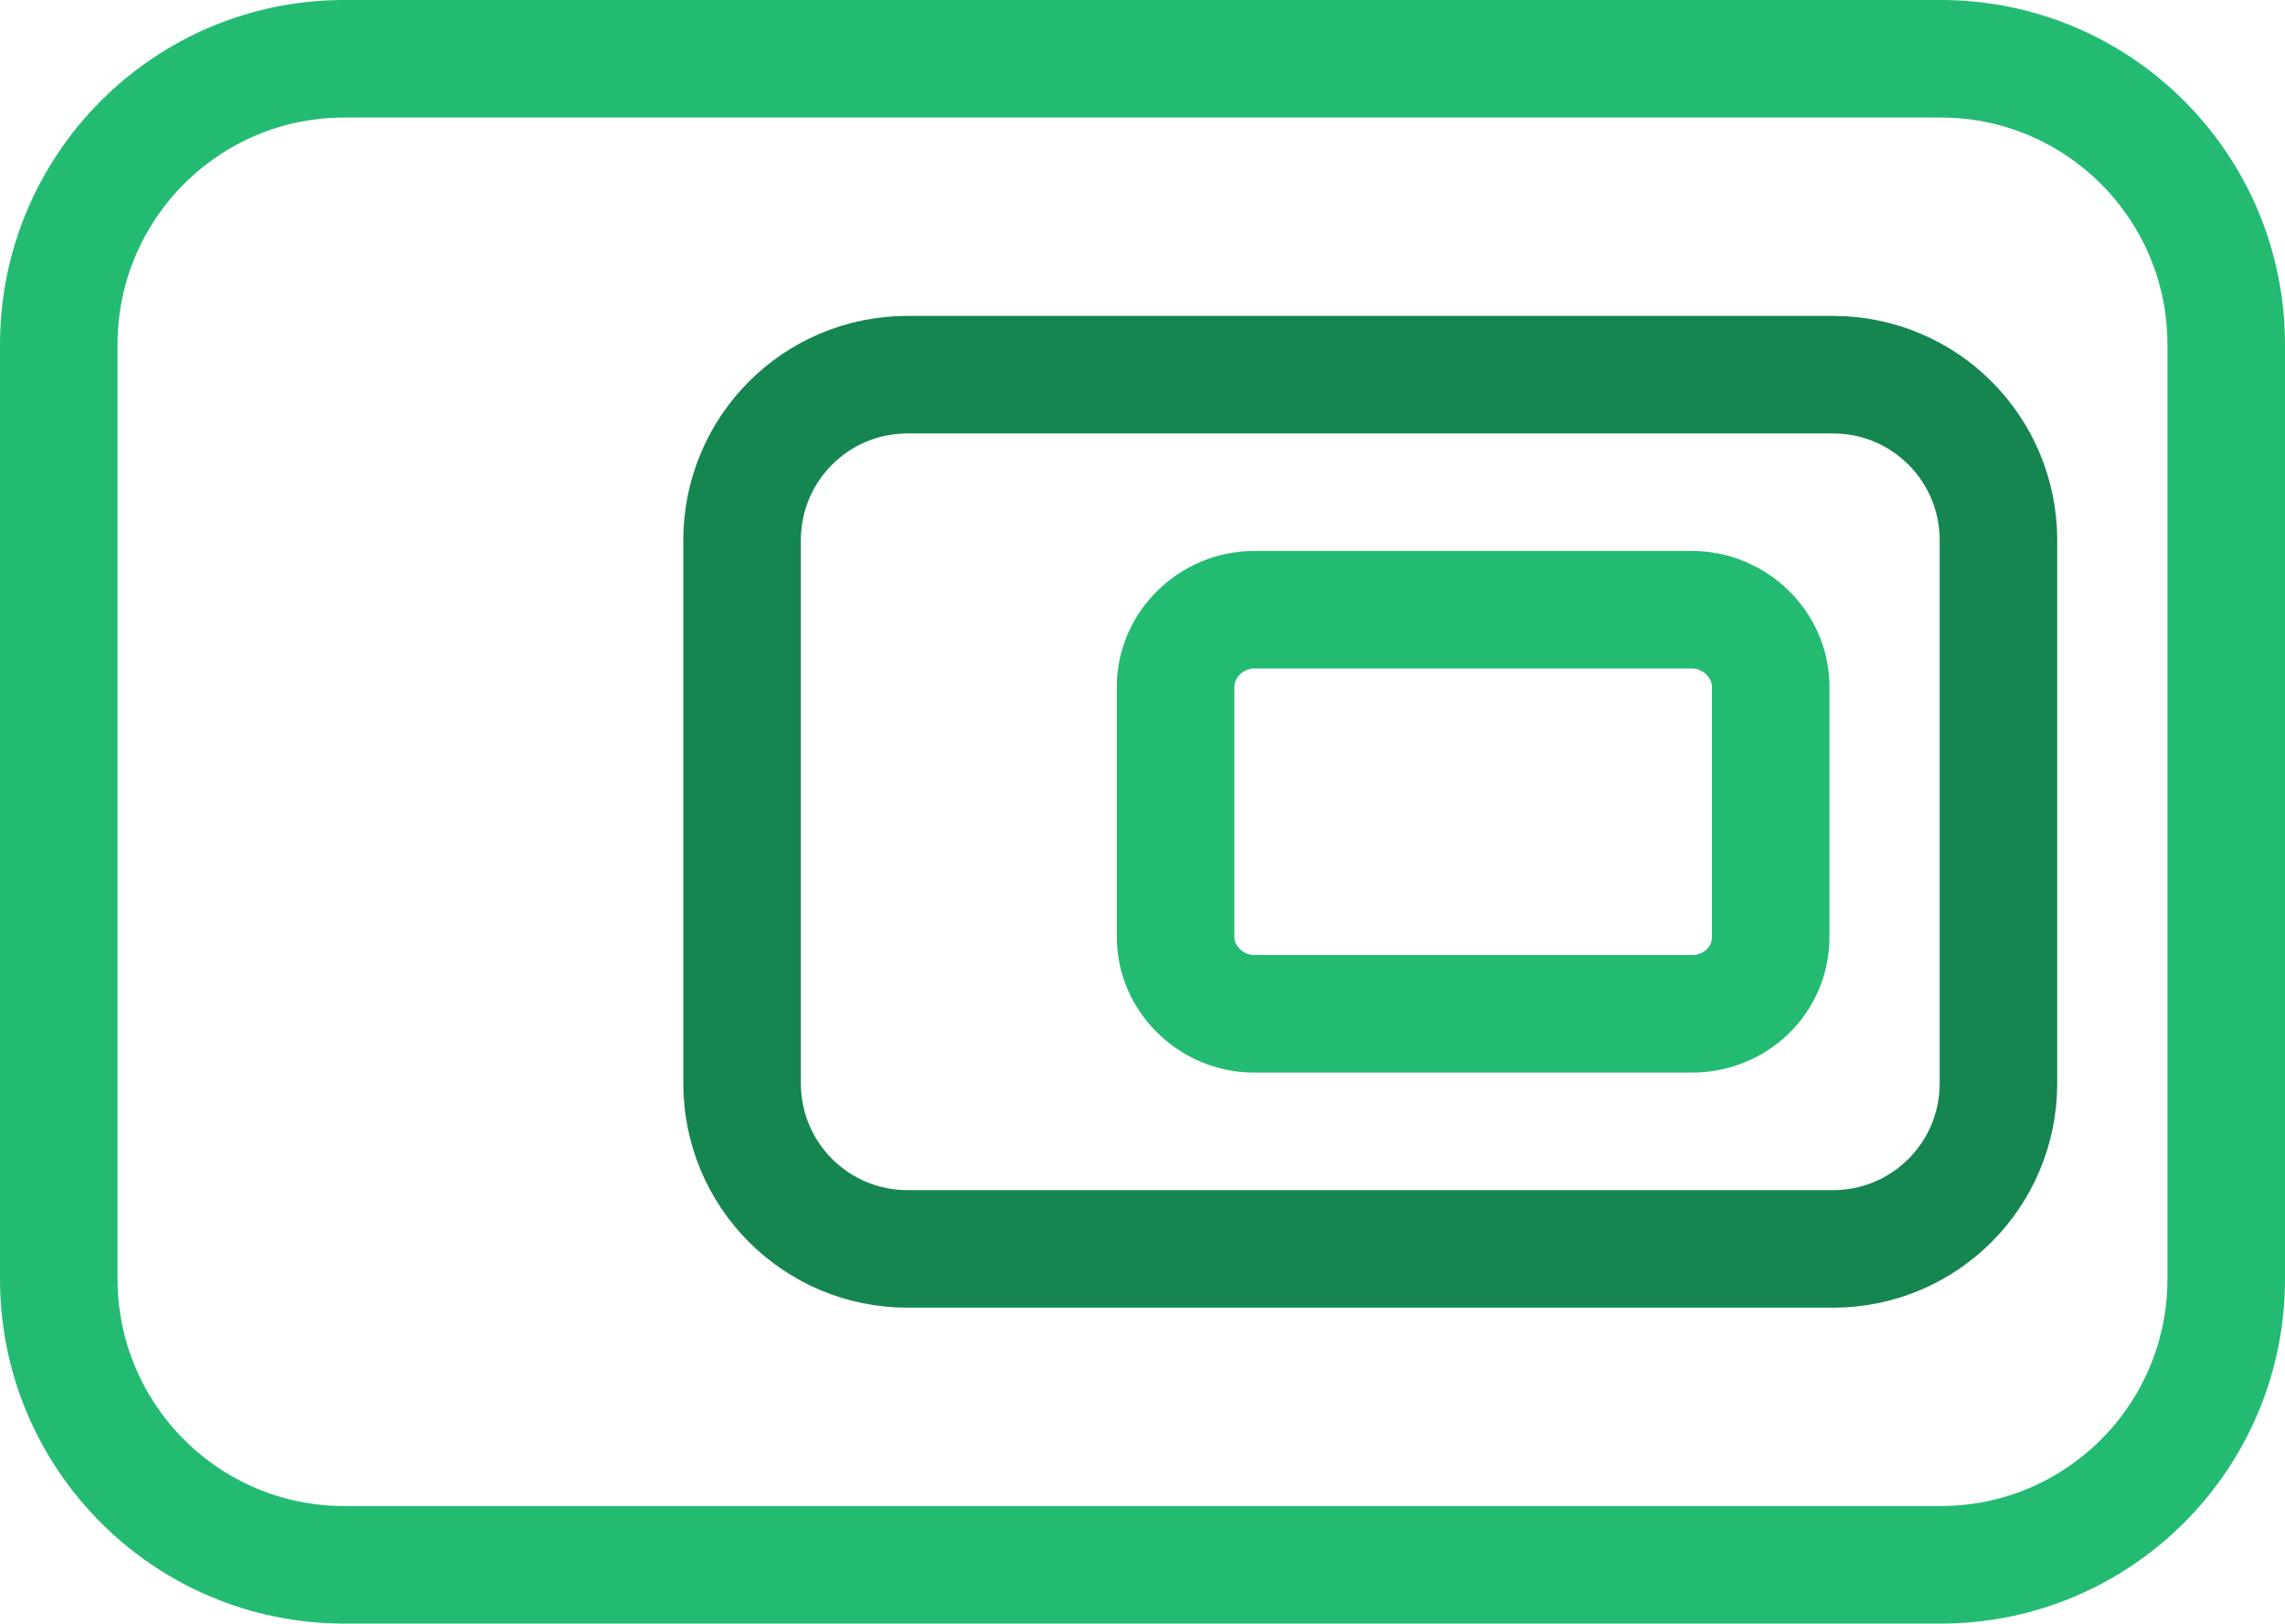
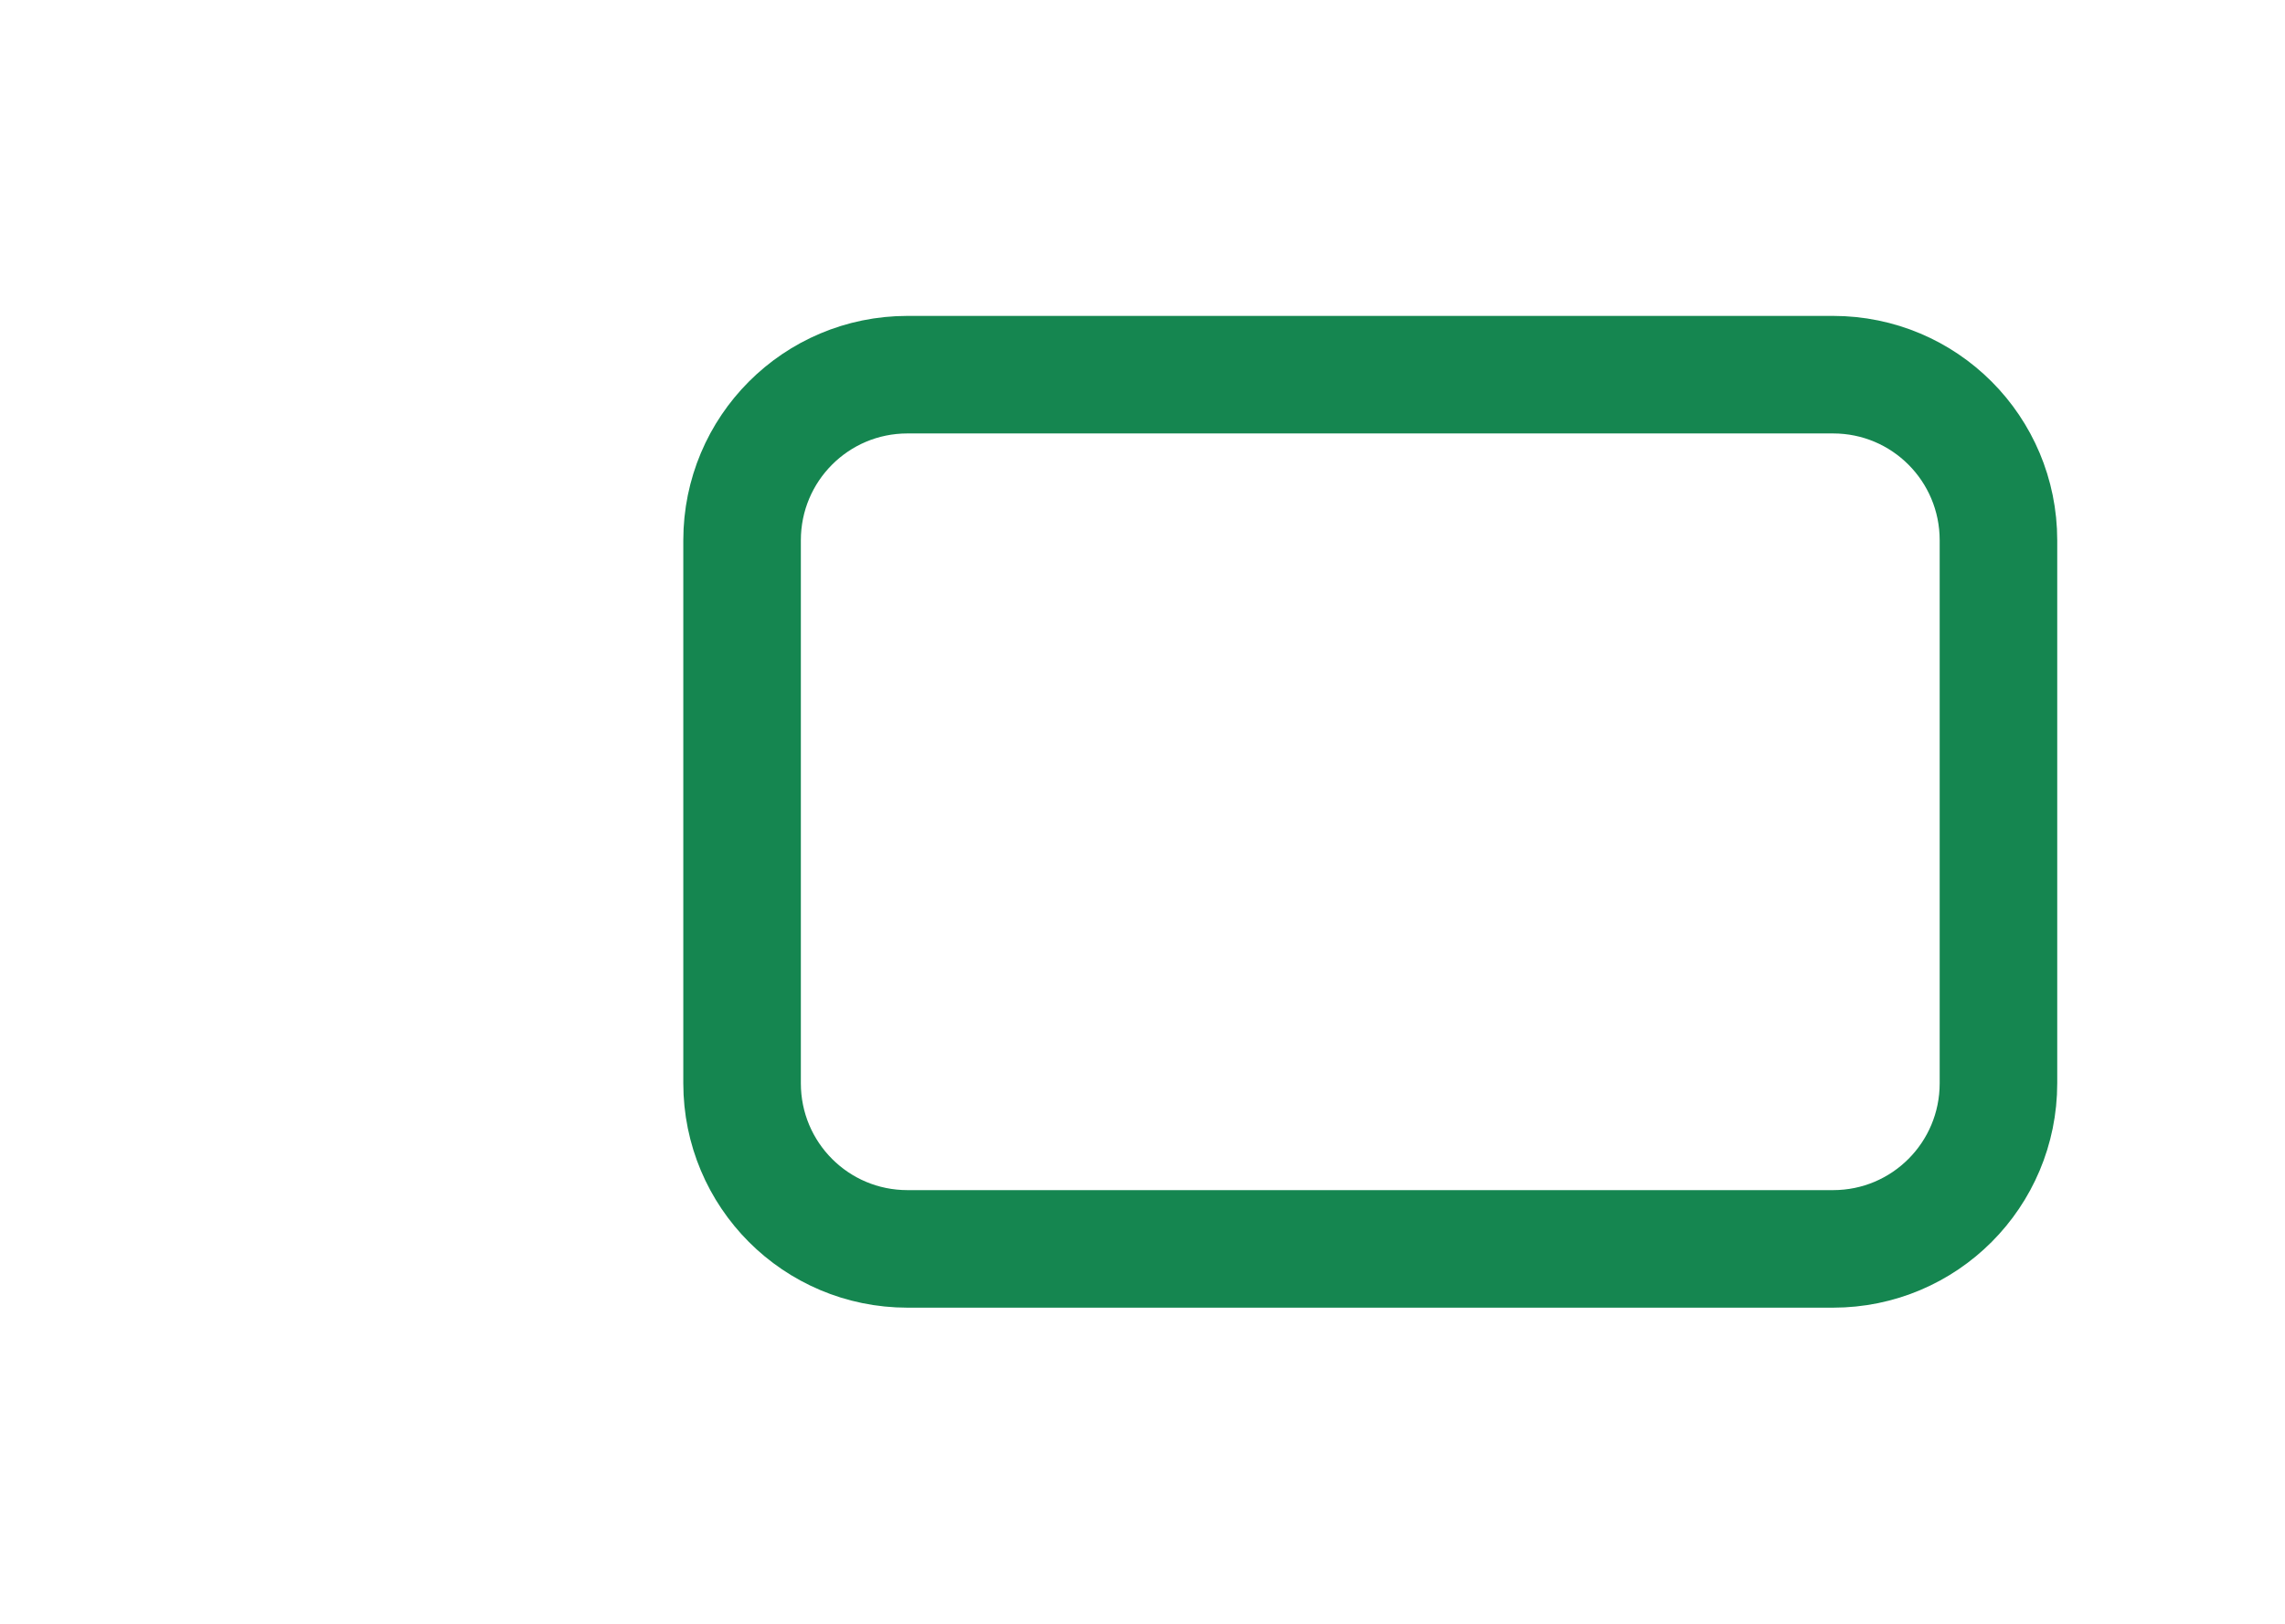
<svg xmlns="http://www.w3.org/2000/svg" width="311" height="221" viewBox="0 0 311 221" fill="none">
-   <path d="M264.159 213H46.841C25.395 213 8 195.579 8 174.1V46.9C8 25.421 25.395 8 46.841 8H264.159C285.605 8 303 25.421 303 46.9V174.1C303 195.579 285.605 213 264.159 213Z" stroke="#23BB72" stroke-width="16" stroke-miterlimit="10" />
  <path d="M249.487 170H123.513C111.059 170 101 159.923 101 147.448V73.552C101 61.077 111.059 51 123.513 51H249.487C261.941 51 272 61.077 272 73.552V147.448C272 159.923 261.941 170 249.487 170Z" stroke="#158650" stroke-width="16" stroke-miterlimit="10" />
-   <path d="M230.297 138H170.703C164.865 138 160 133.238 160 127.524V93.476C160 87.762 164.865 83 170.703 83H230.297C236.135 83 241 87.762 241 93.476V127.524C241 133.476 236.135 138 230.297 138Z" stroke="#23BB72" stroke-width="16" stroke-miterlimit="10" />
</svg>